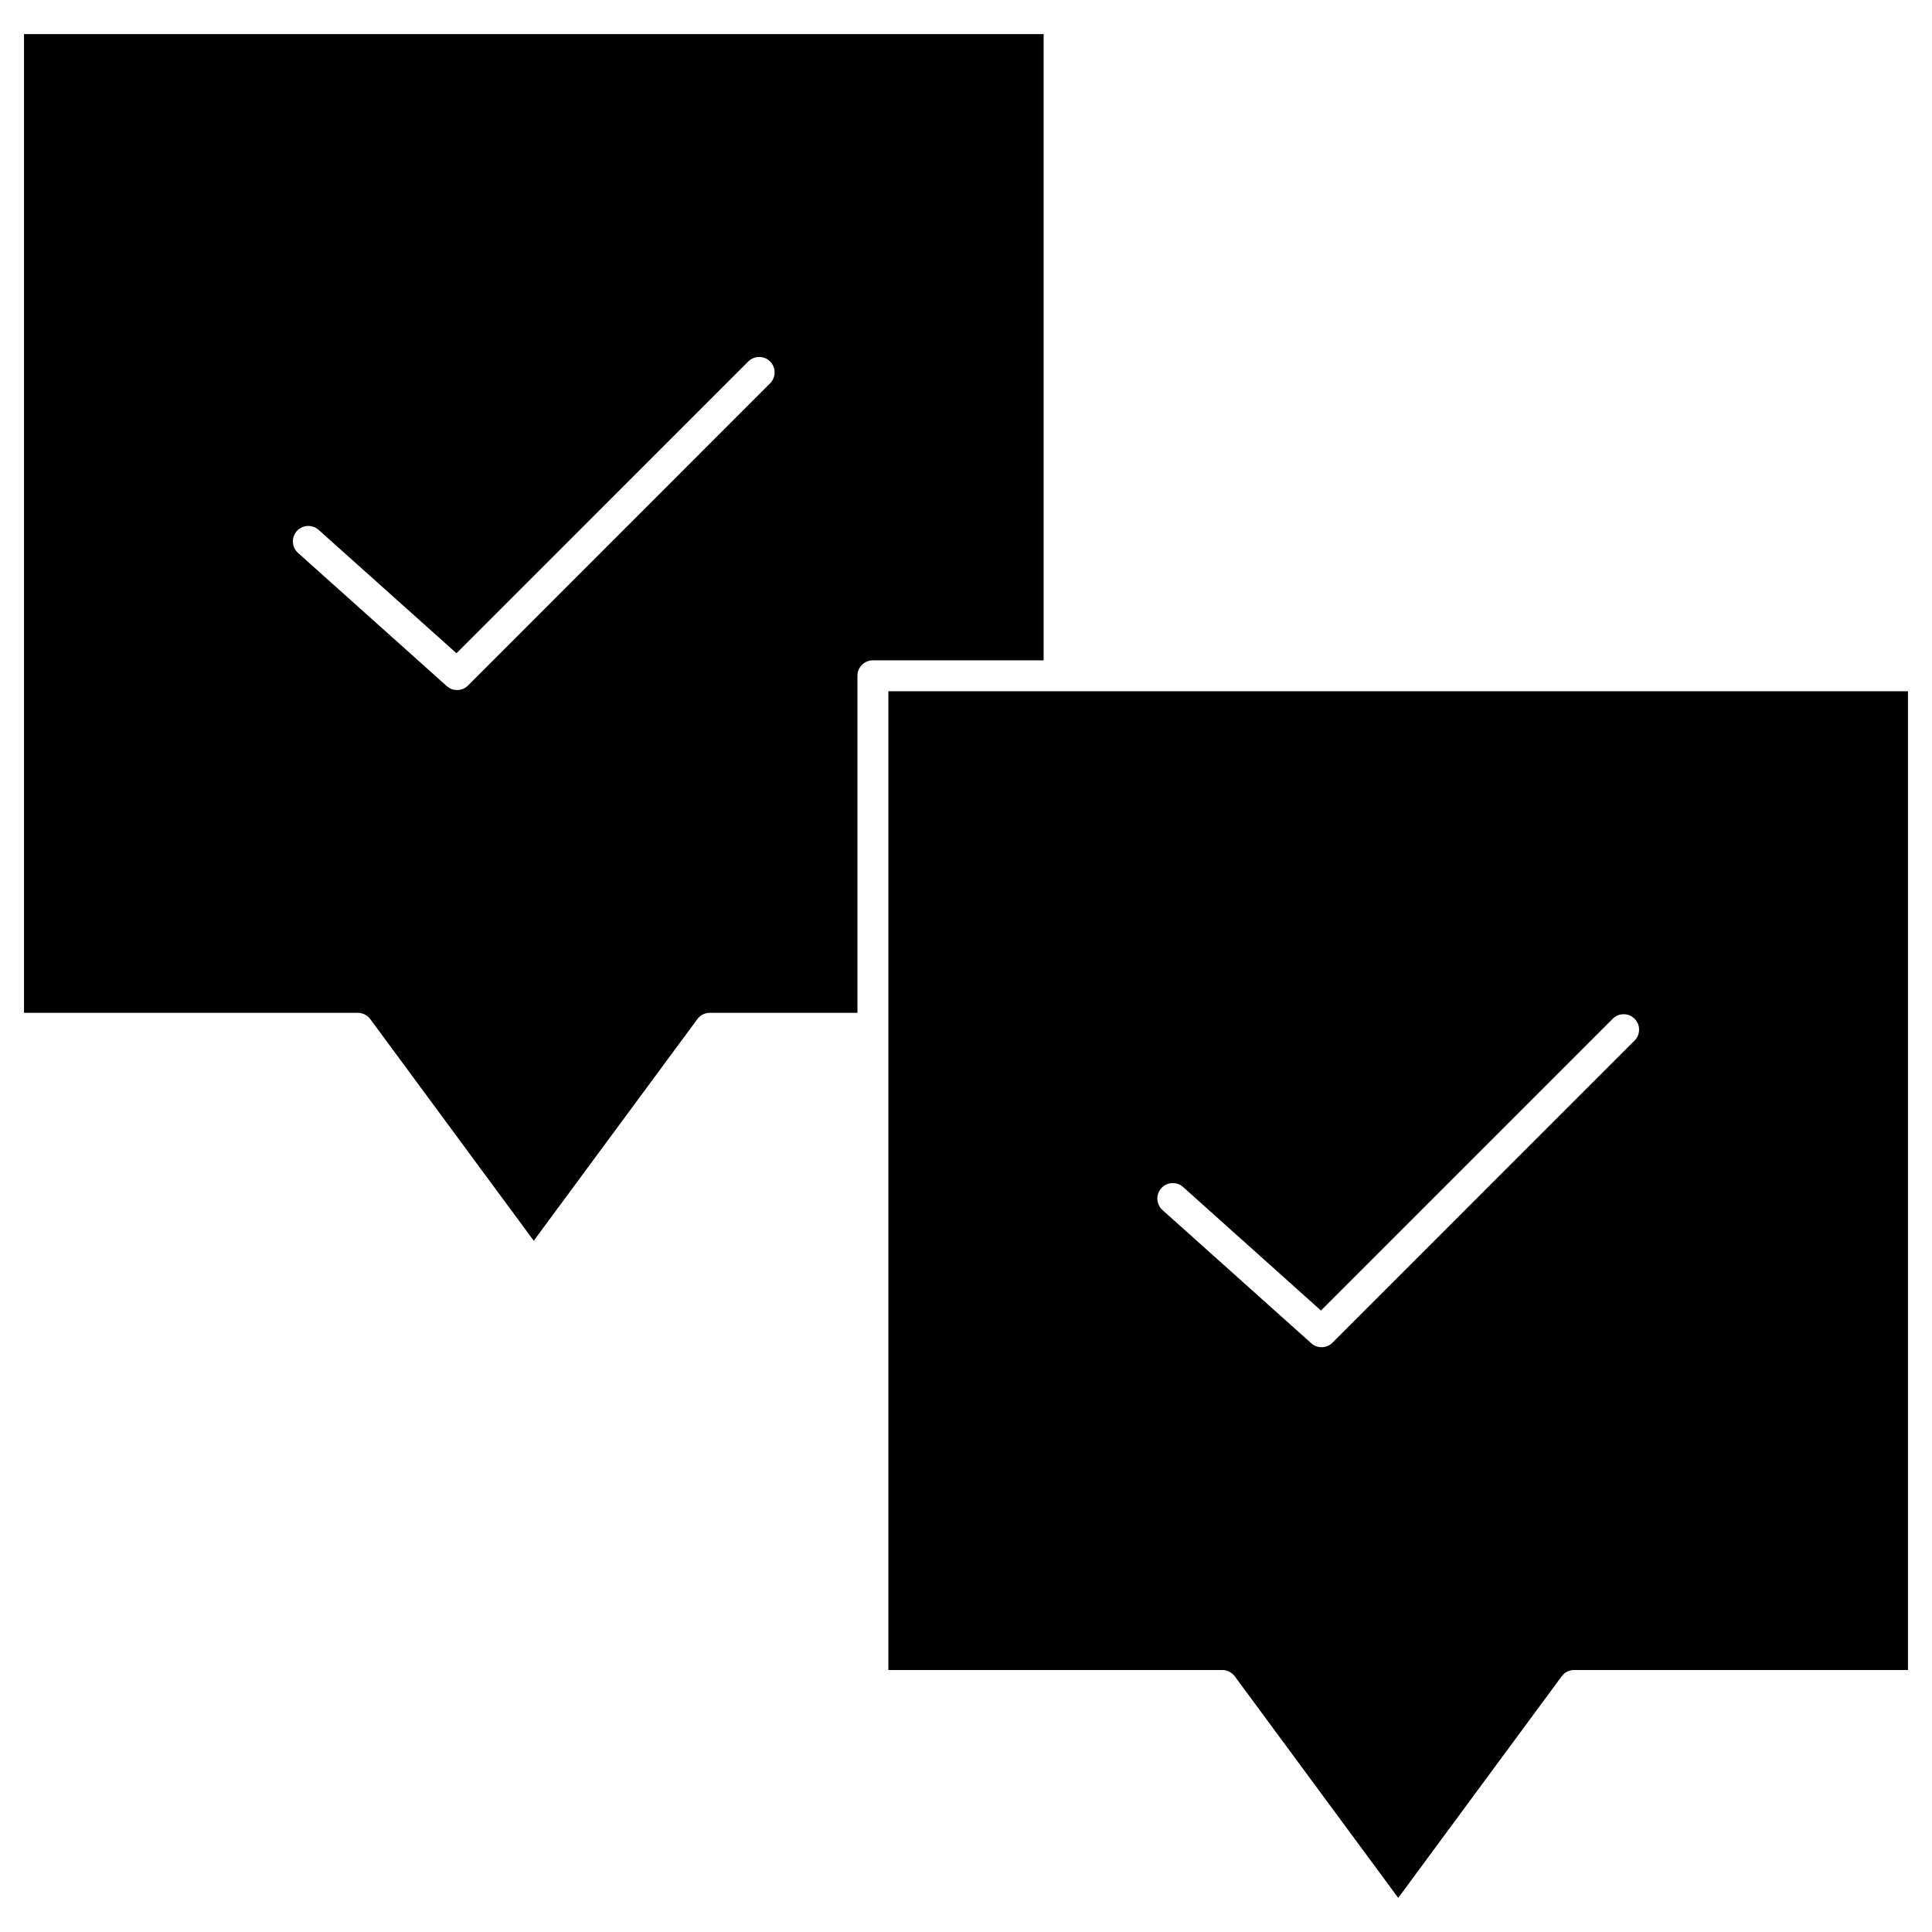
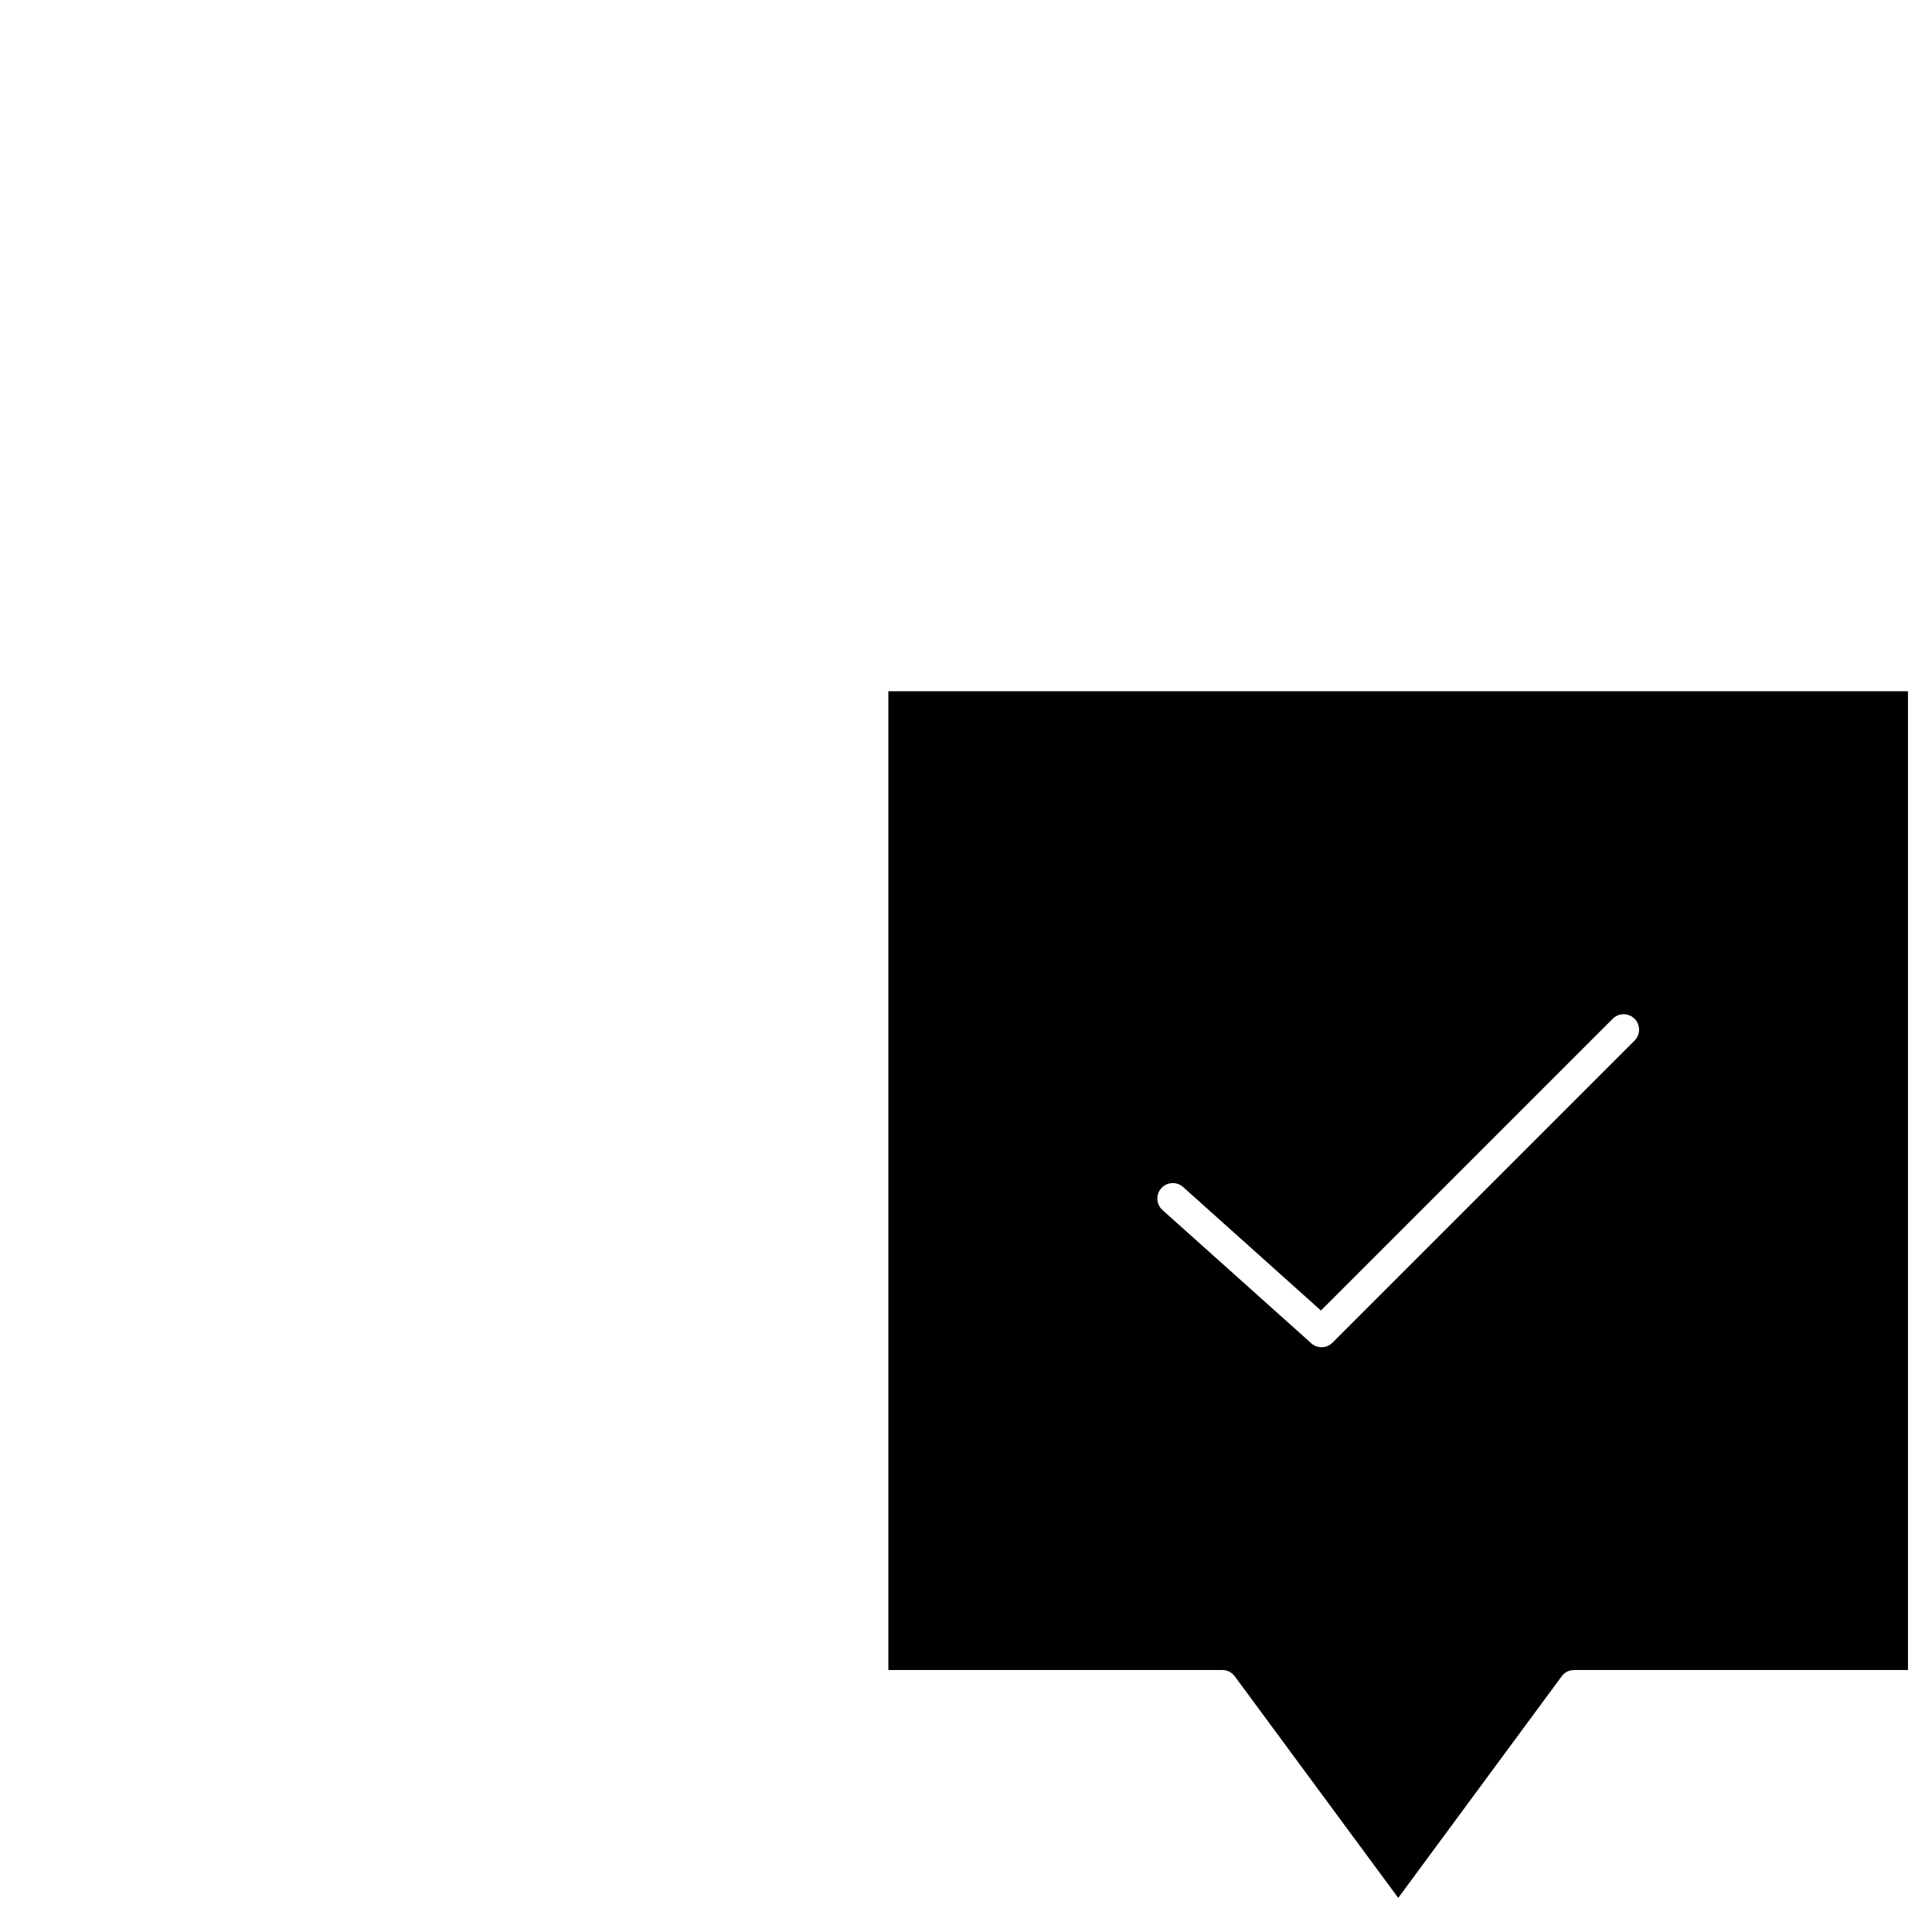
<svg xmlns="http://www.w3.org/2000/svg" fill="#000000" width="800px" height="800px" version="1.1" viewBox="144 144 512 512">
  <g>
-     <path d="m420.57 153.04v165.96h-45.246c-2.273 0-4.094 1.82-4.094 4.094v89.32h-39.137c-1.301 0-2.535 0.617-3.281 1.656l-43.363 58.738-43.324-58.734c-0.781-1.039-1.984-1.656-3.281-1.656l-88.48-0.004v-259.38zm-72.484 92.539c1.594-1.594 1.594-4.191 0-5.785s-4.191-1.594-5.785 0l-77.328 77.324-36.535-32.699c-1.691-1.496-4.258-1.363-5.785 0.324-1.496 1.691-1.363 4.258 0.324 5.785l39.426 35.301c0.781 0.684 1.754 1.039 2.731 1.039 1.039 0 2.113-0.391 2.894-1.203z" />
    <path d="m649.63 327.19v259.38h-88.477c-1.301 0-2.535 0.617-3.281 1.656l-43.328 58.734-43.328-58.734c-0.781-1.039-1.984-1.656-3.281-1.656h-88.512v-259.38zm-72.453 92.57c1.594-1.594 1.594-4.191 0-5.785s-4.191-1.594-5.785 0l-77.328 77.328-36.531-32.734c-1.691-1.496-4.258-1.363-5.785 0.324-1.496 1.691-1.363 4.258 0.324 5.785l39.426 35.301c0.781 0.715 1.754 1.039 2.731 1.039 1.039 0 2.113-0.391 2.894-1.203z" />
  </g>
</svg>